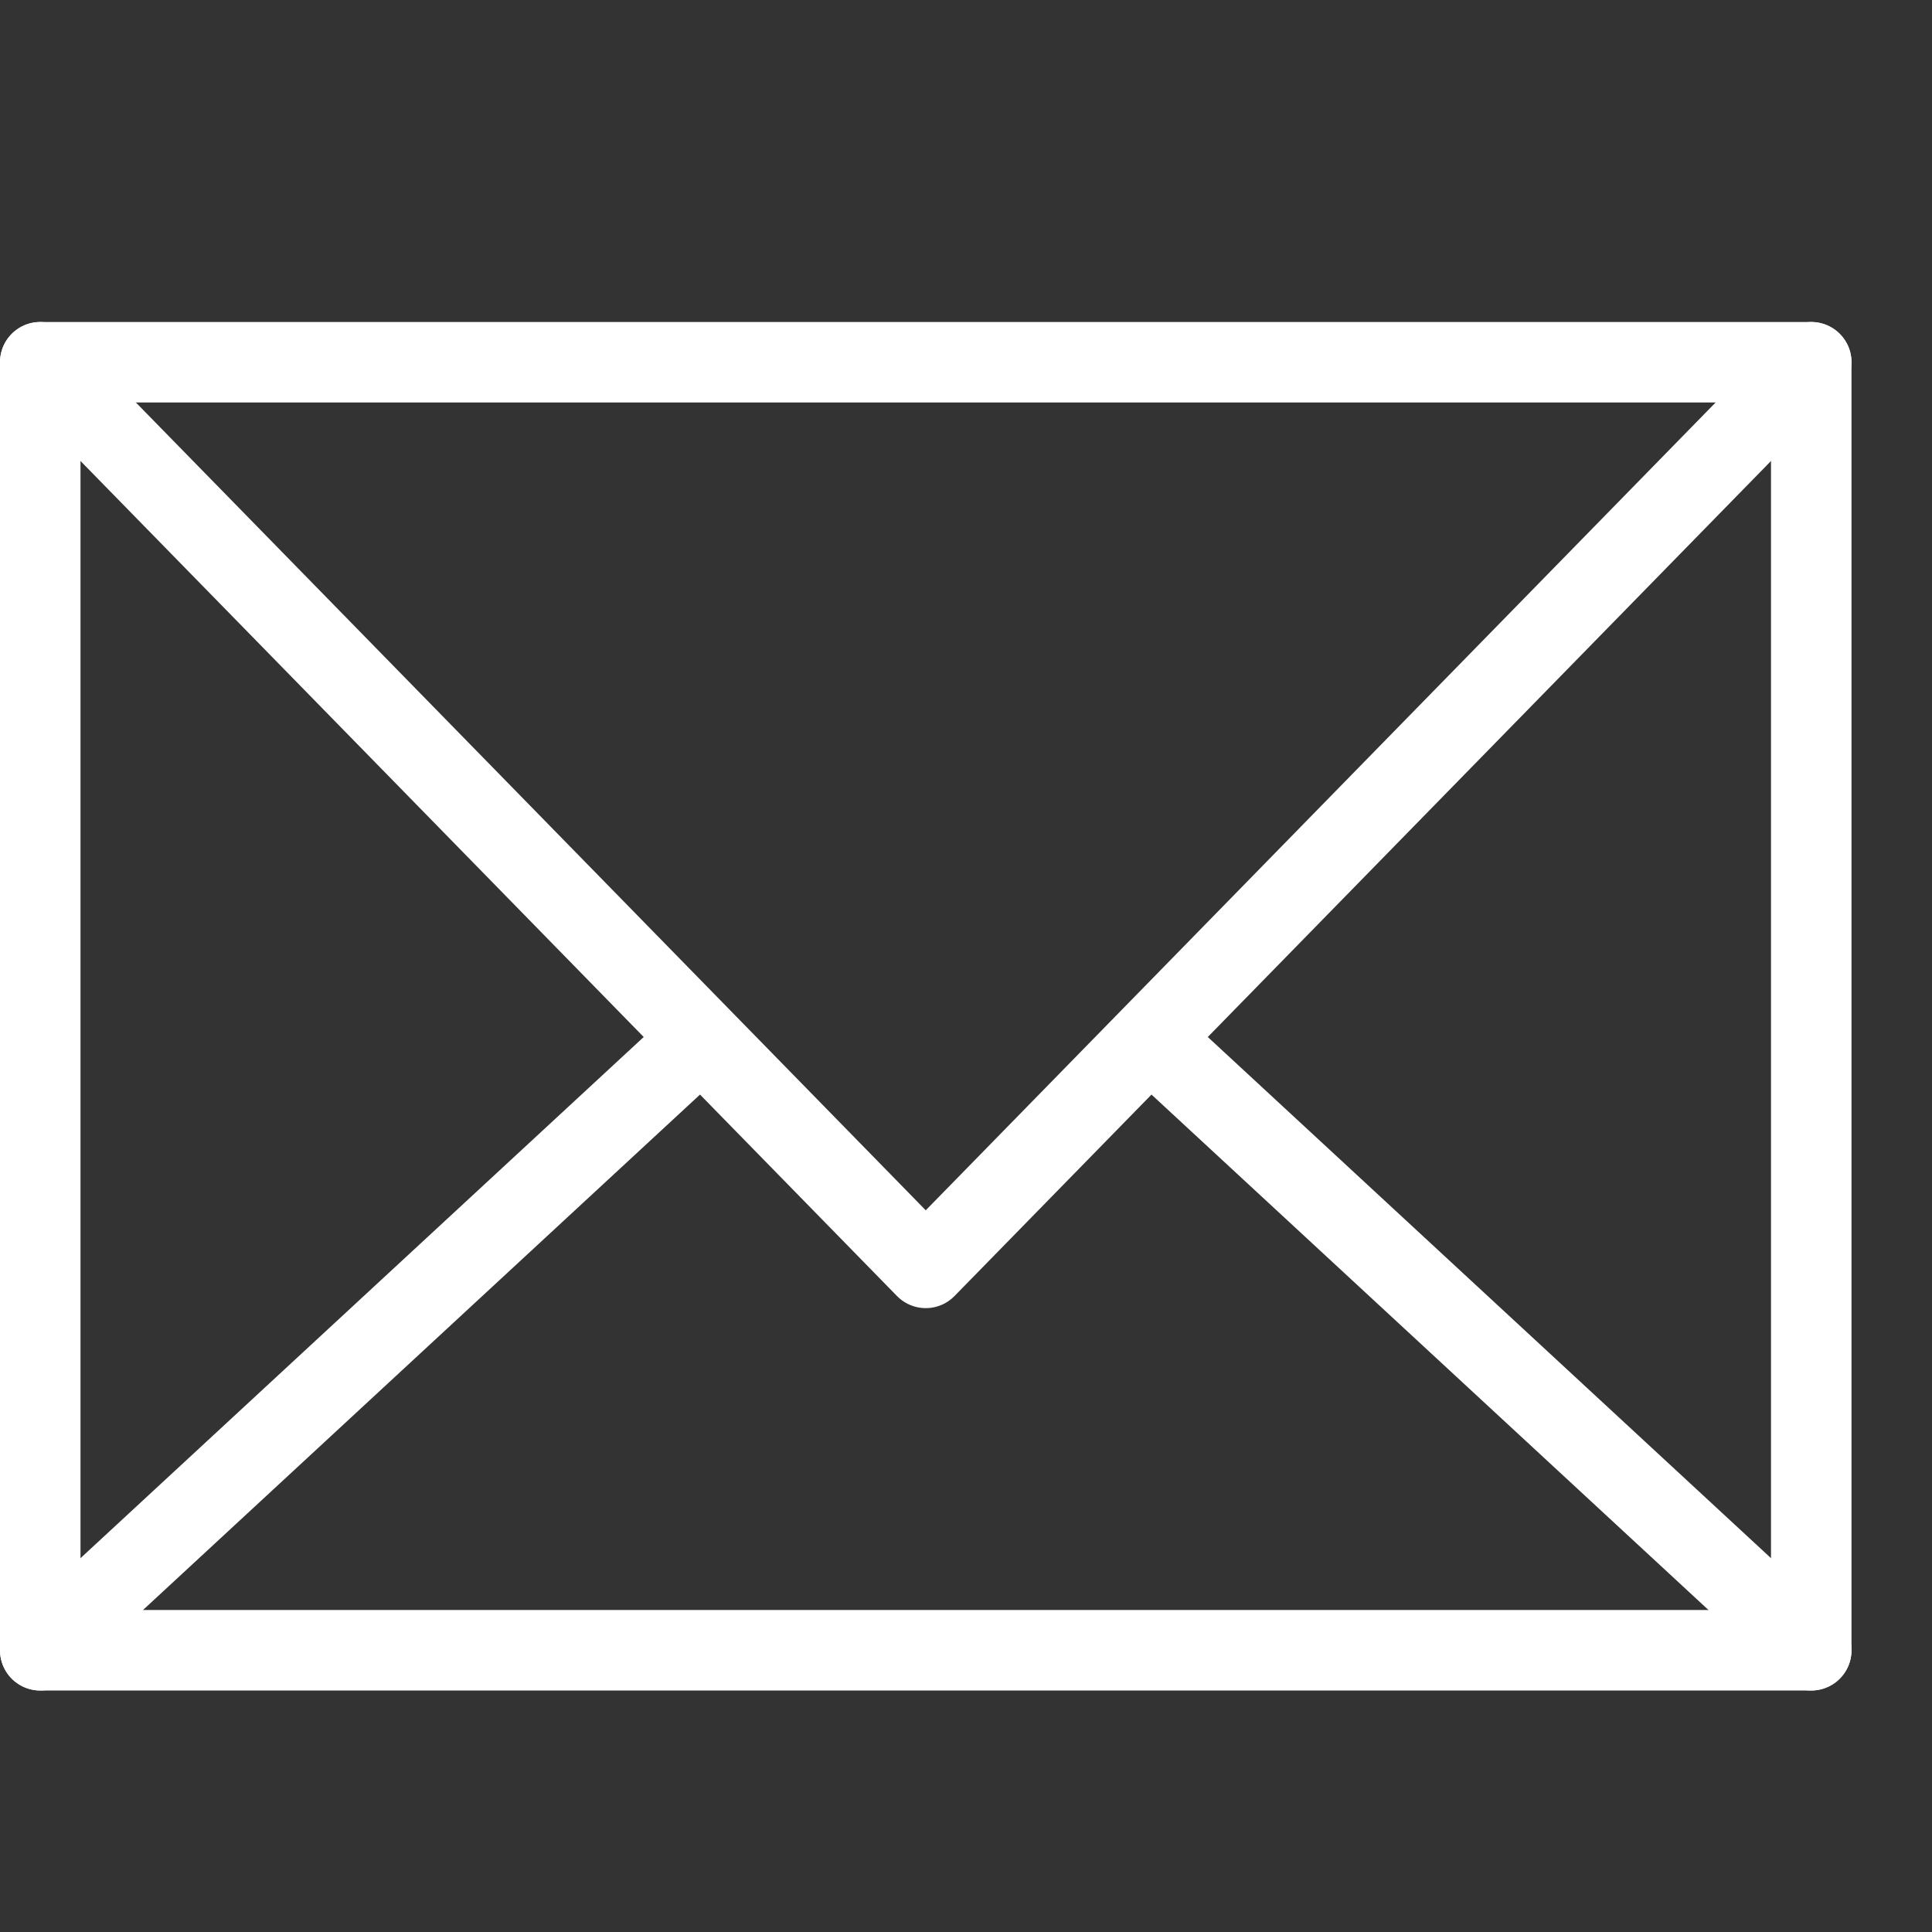
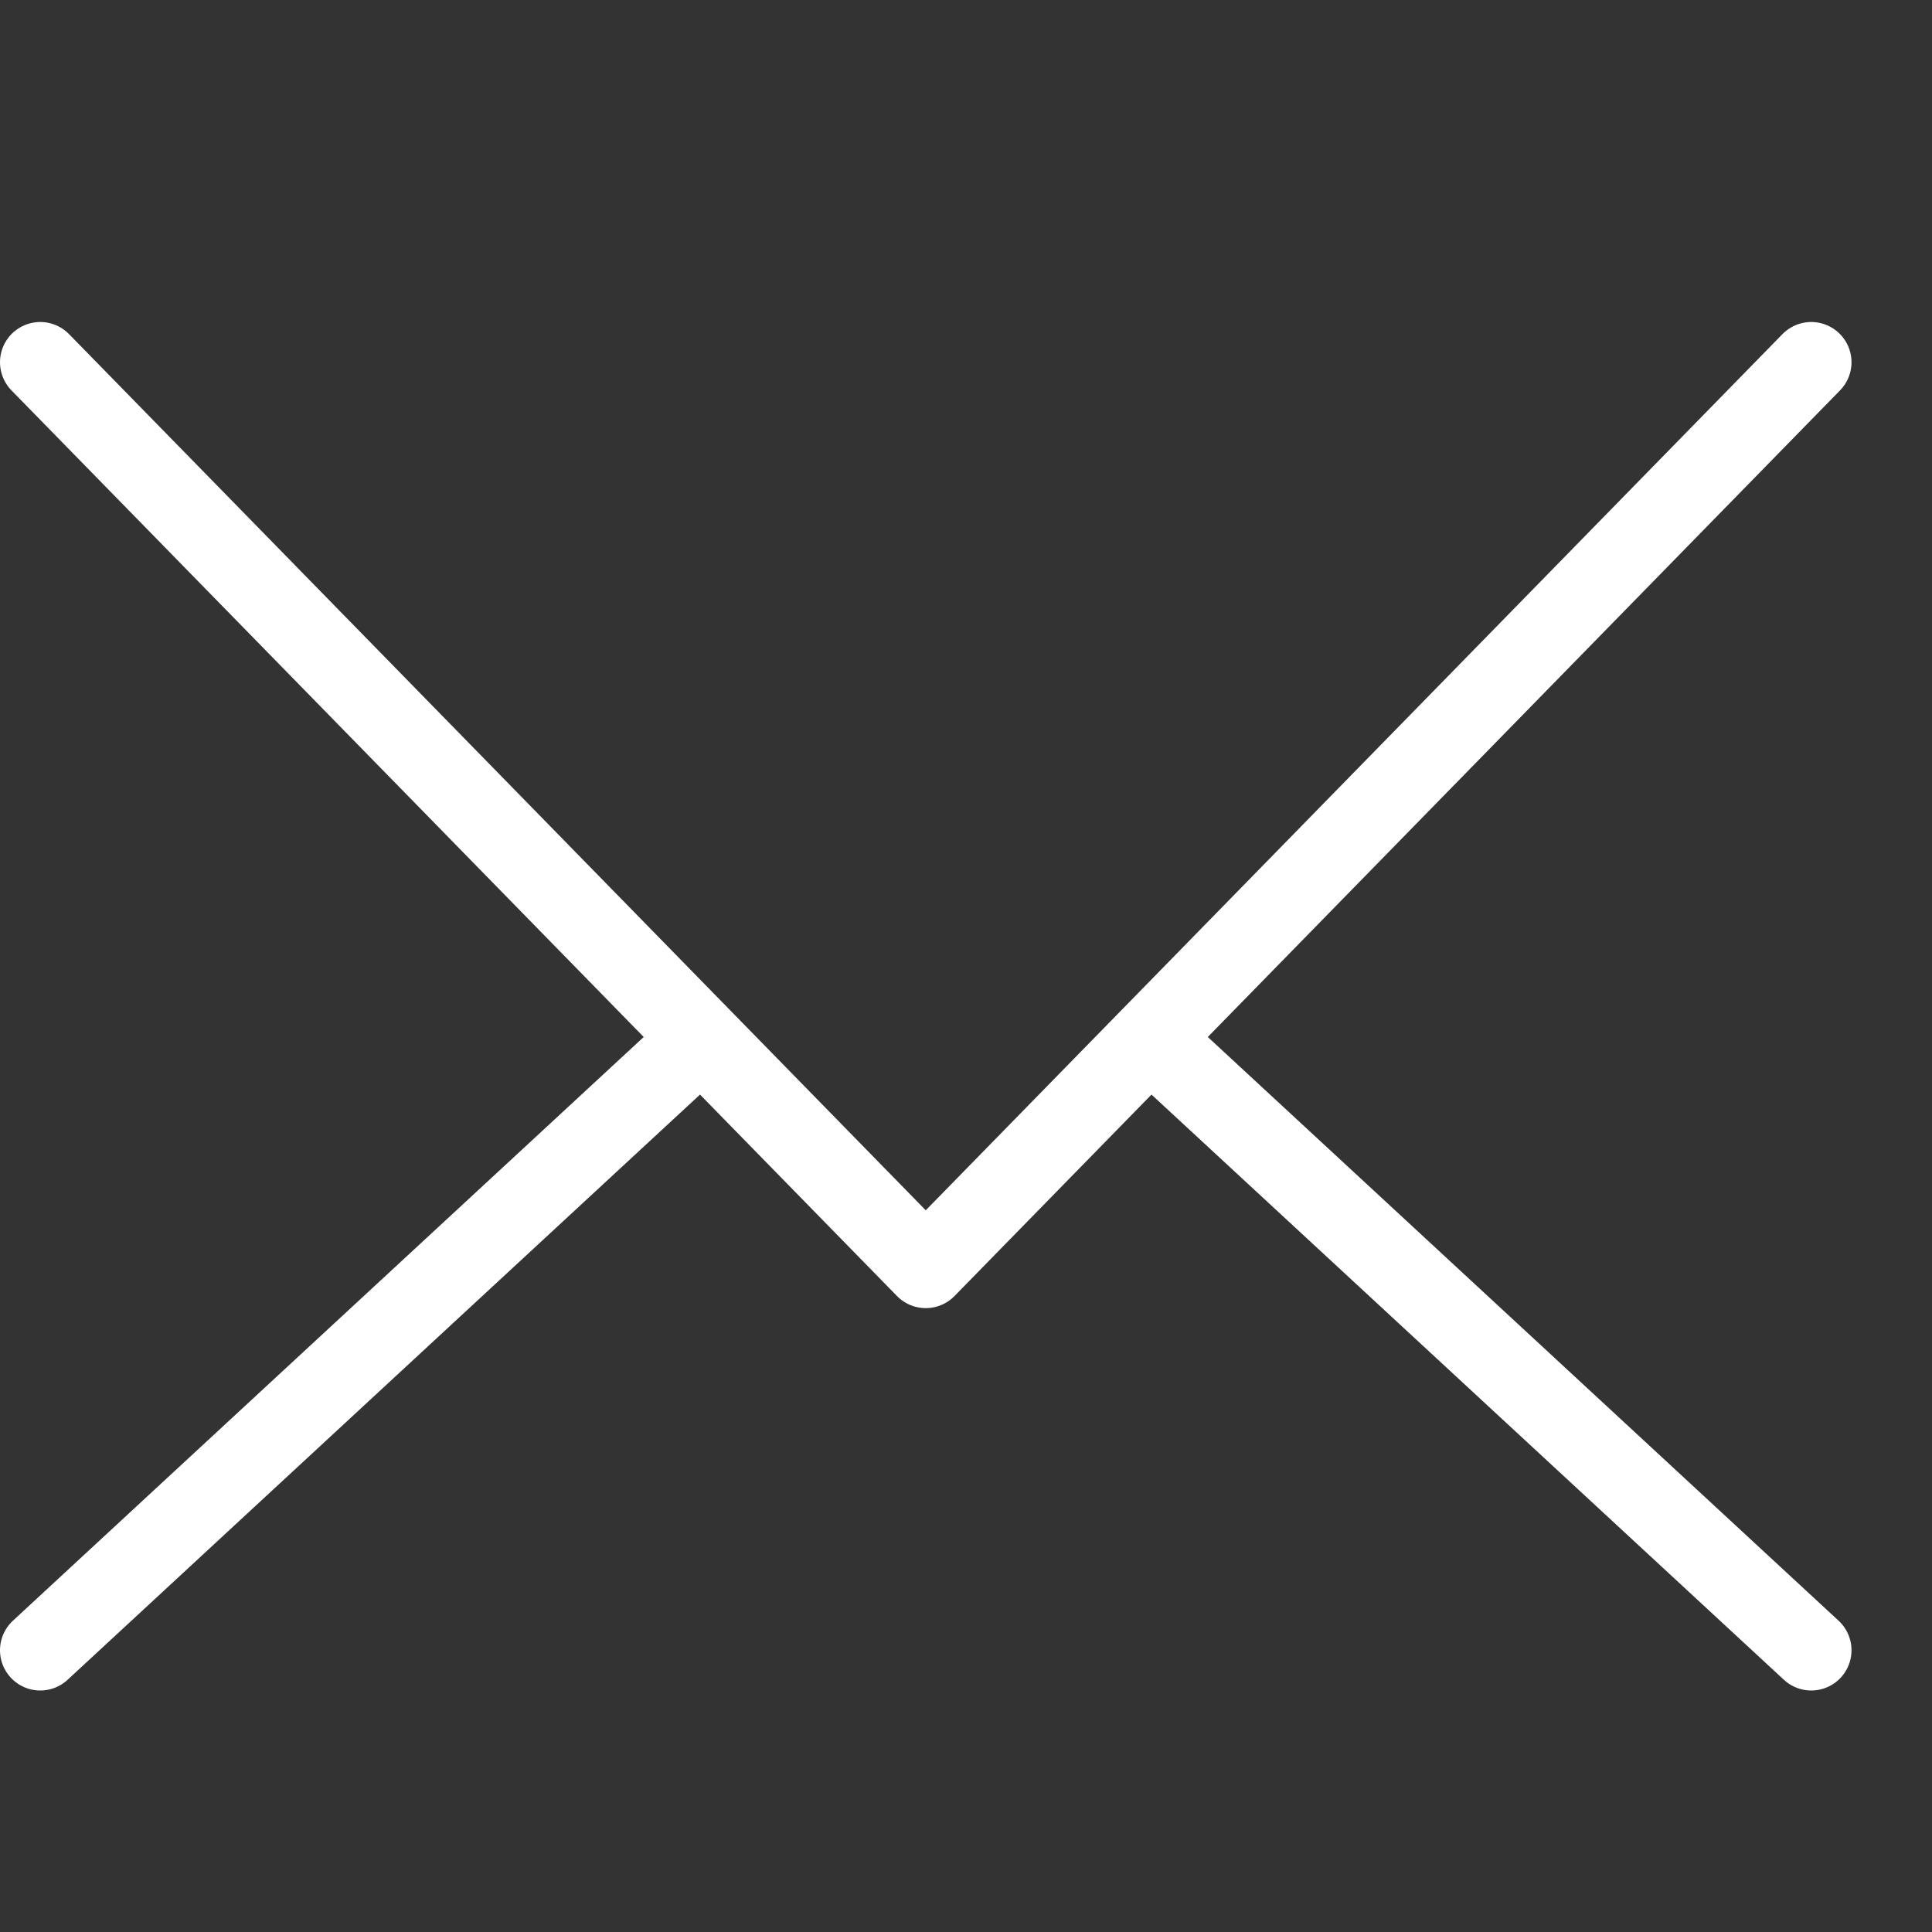
<svg xmlns="http://www.w3.org/2000/svg" viewBox="0 0 24 24" height="24" width="24">
  <rect x="0" y="0" width="24" height="24" fill="#333333" stroke="none" />
  <g stroke-width="1" stroke-miterlimit="10" stroke-linejoin="round" stroke-linecap="round" stroke="#fff" fill="none">
    <path d="m22.5 4.5l-11 11.25L.5 4.5m0 16L8.605 13m5.79 0l8.105 7.5" />
-     <path d="M22.5 4.5H.5v16h22z" />
  </g>
</svg>